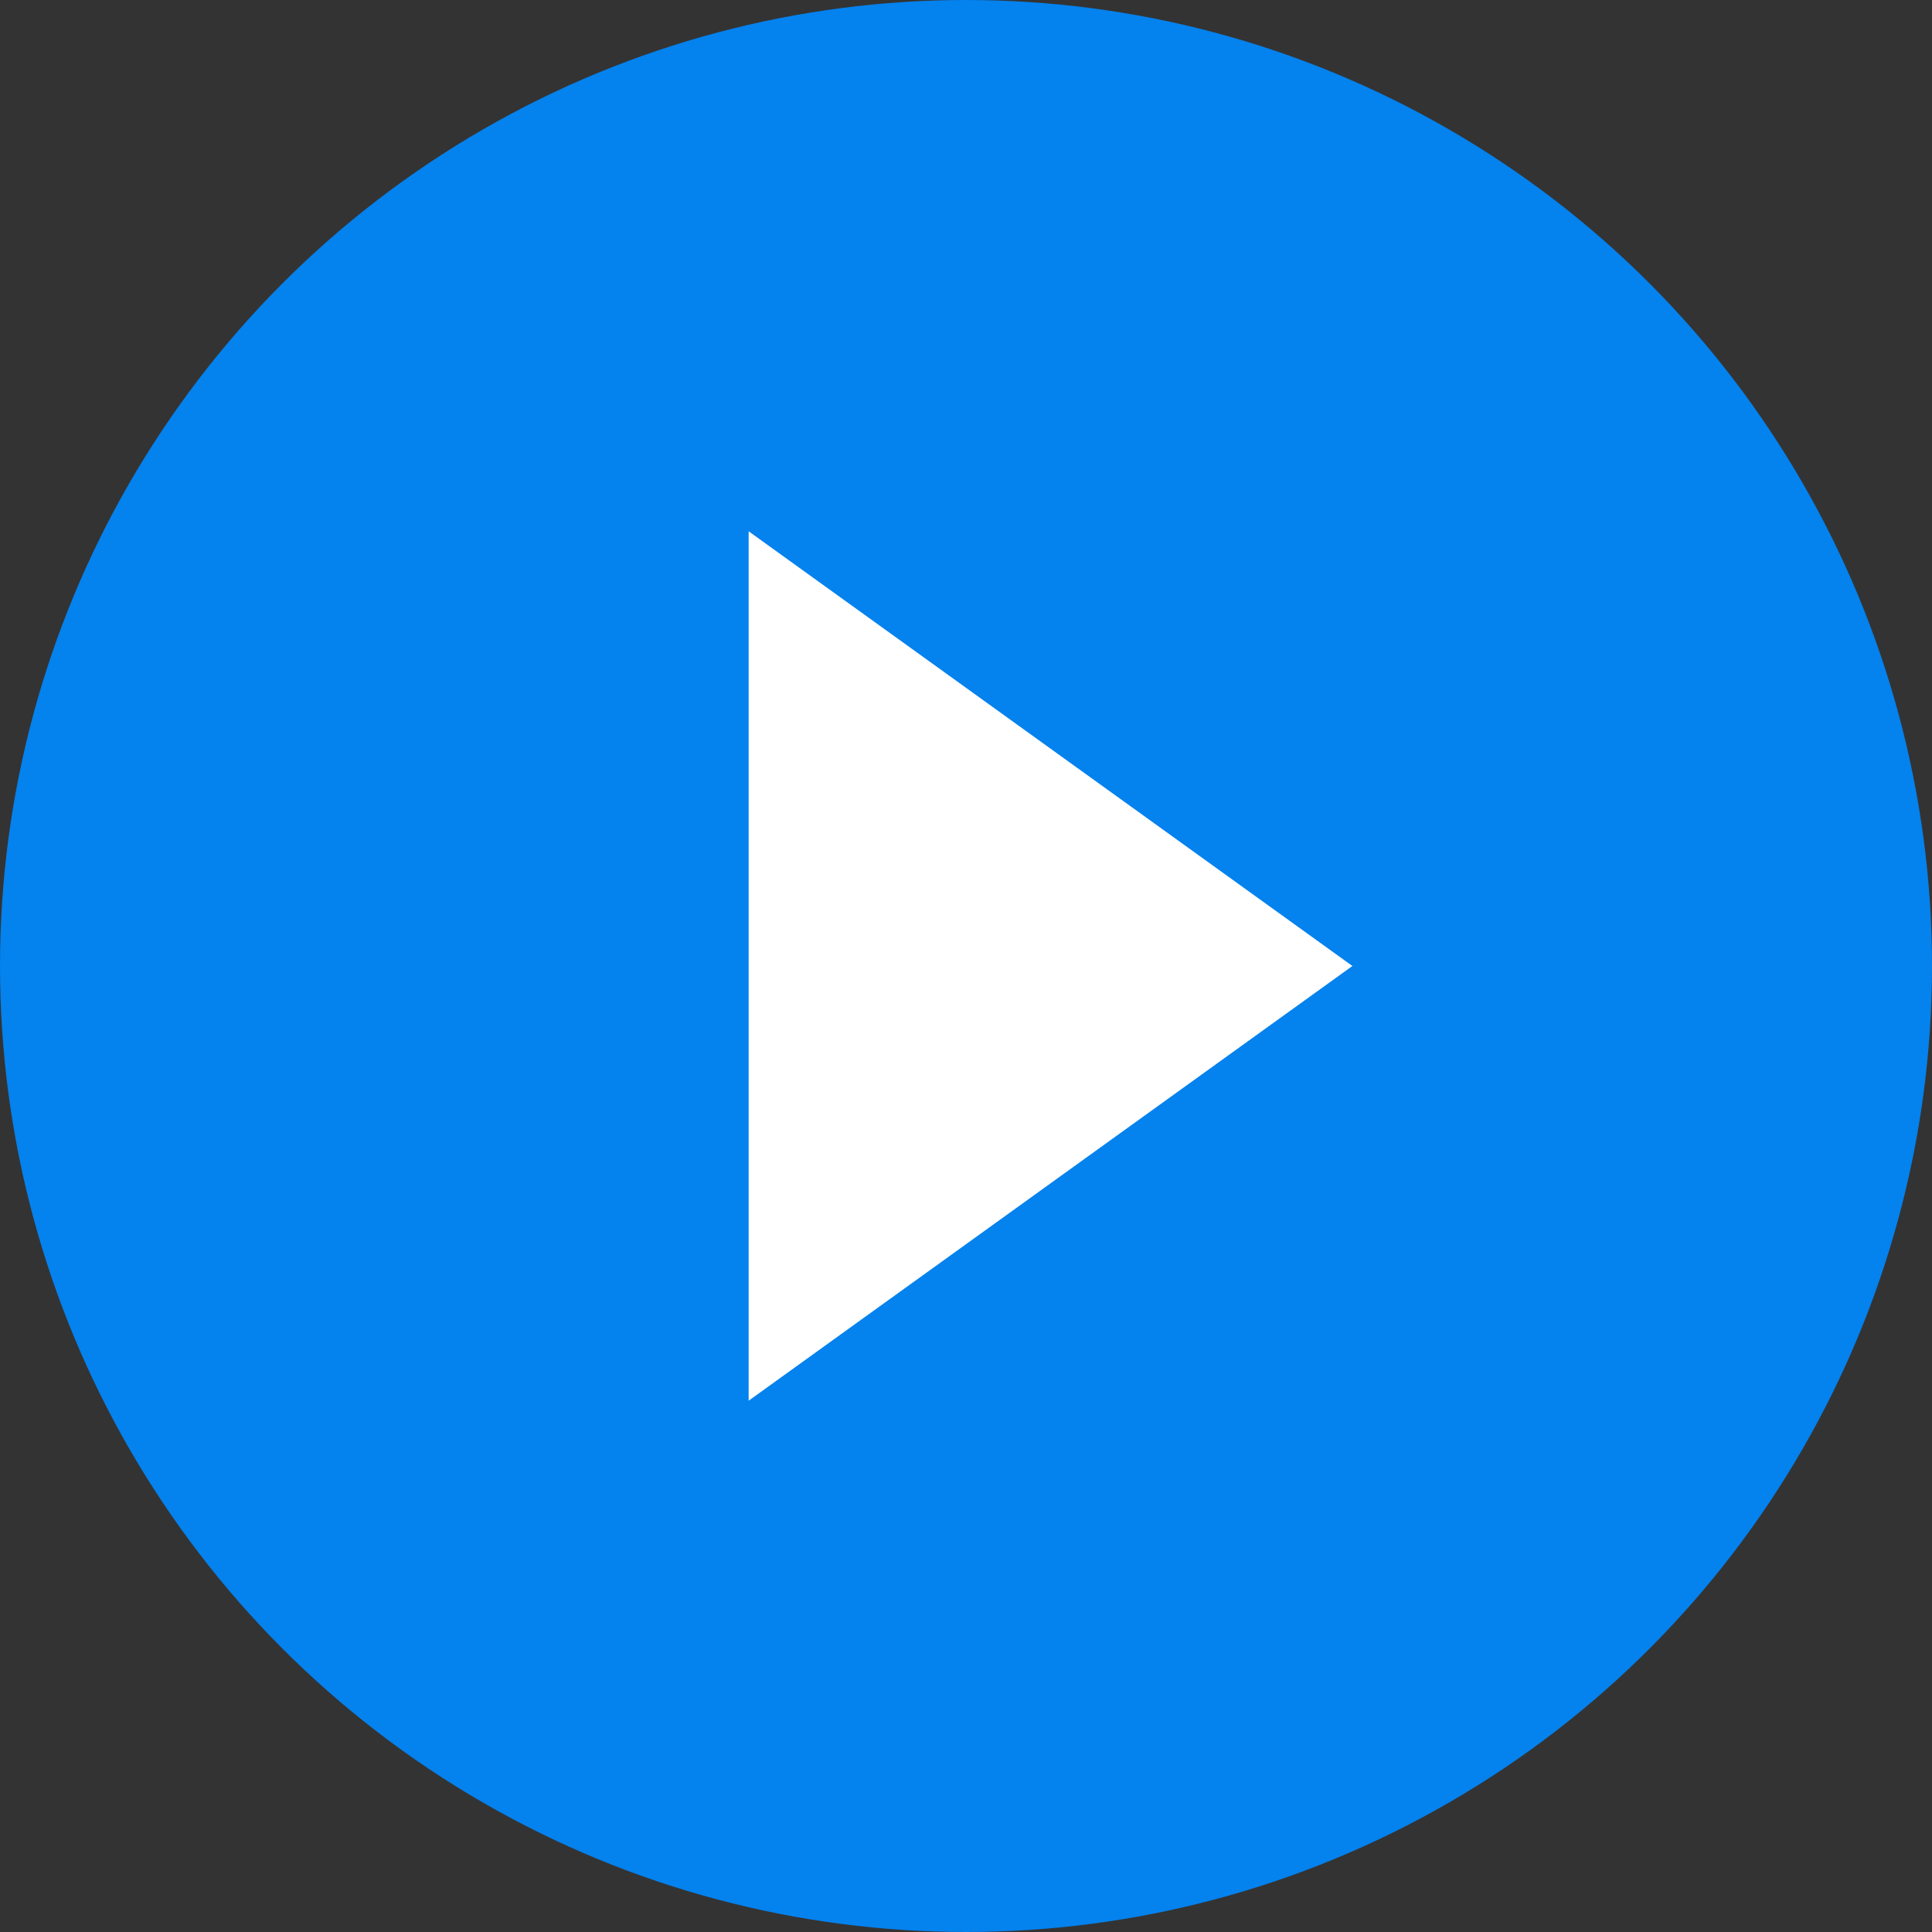
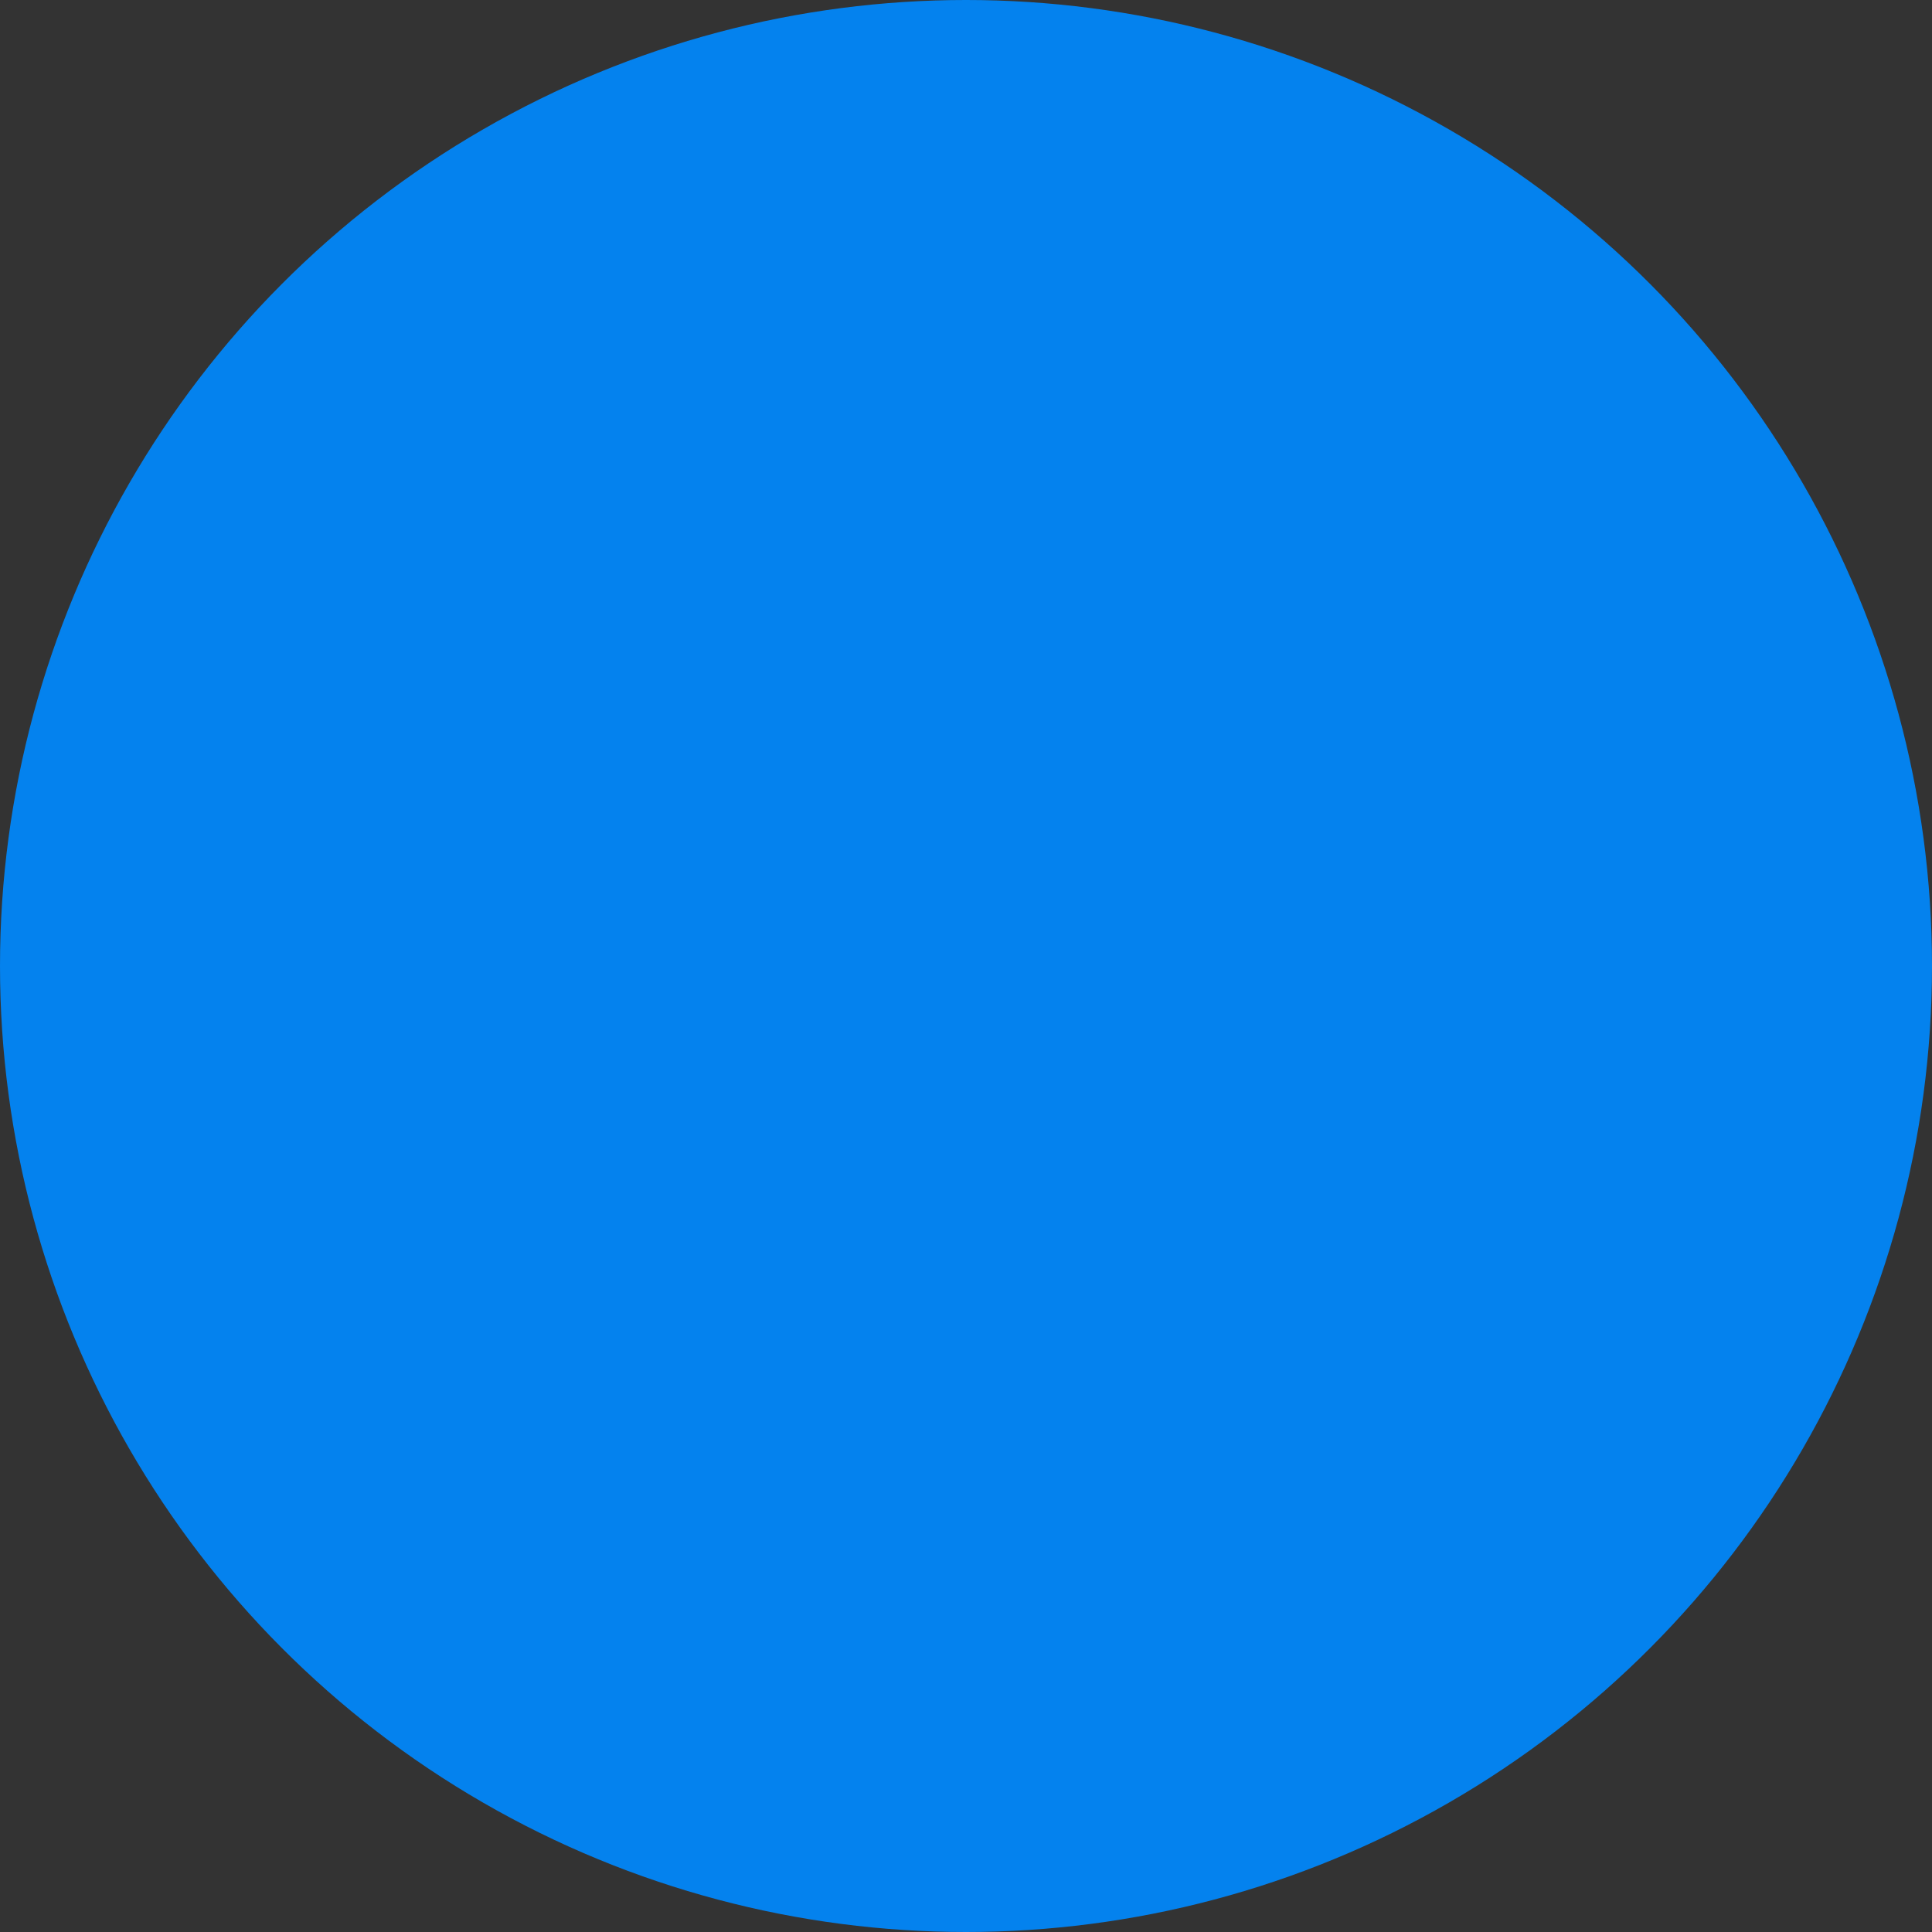
<svg xmlns="http://www.w3.org/2000/svg" width="80" height="80" viewBox="0 0 80 80">
  <rect x="0" y="0" width="80" height="80" fill="#333333" stroke="none" />
  <g id="グループ_109" data-name="グループ 109" transform="translate(-13568.329 -2991)">
    <circle id="楕円形_1" data-name="楕円形 1" cx="40" cy="40" r="40" transform="translate(13568.329 2991)" fill="#0482ee" />
-     <path id="多角形_1" data-name="多角形 1" d="M18,0,36,25H0Z" transform="translate(13624.329 3013) rotate(90)" fill="#fff" />
  </g>
</svg>